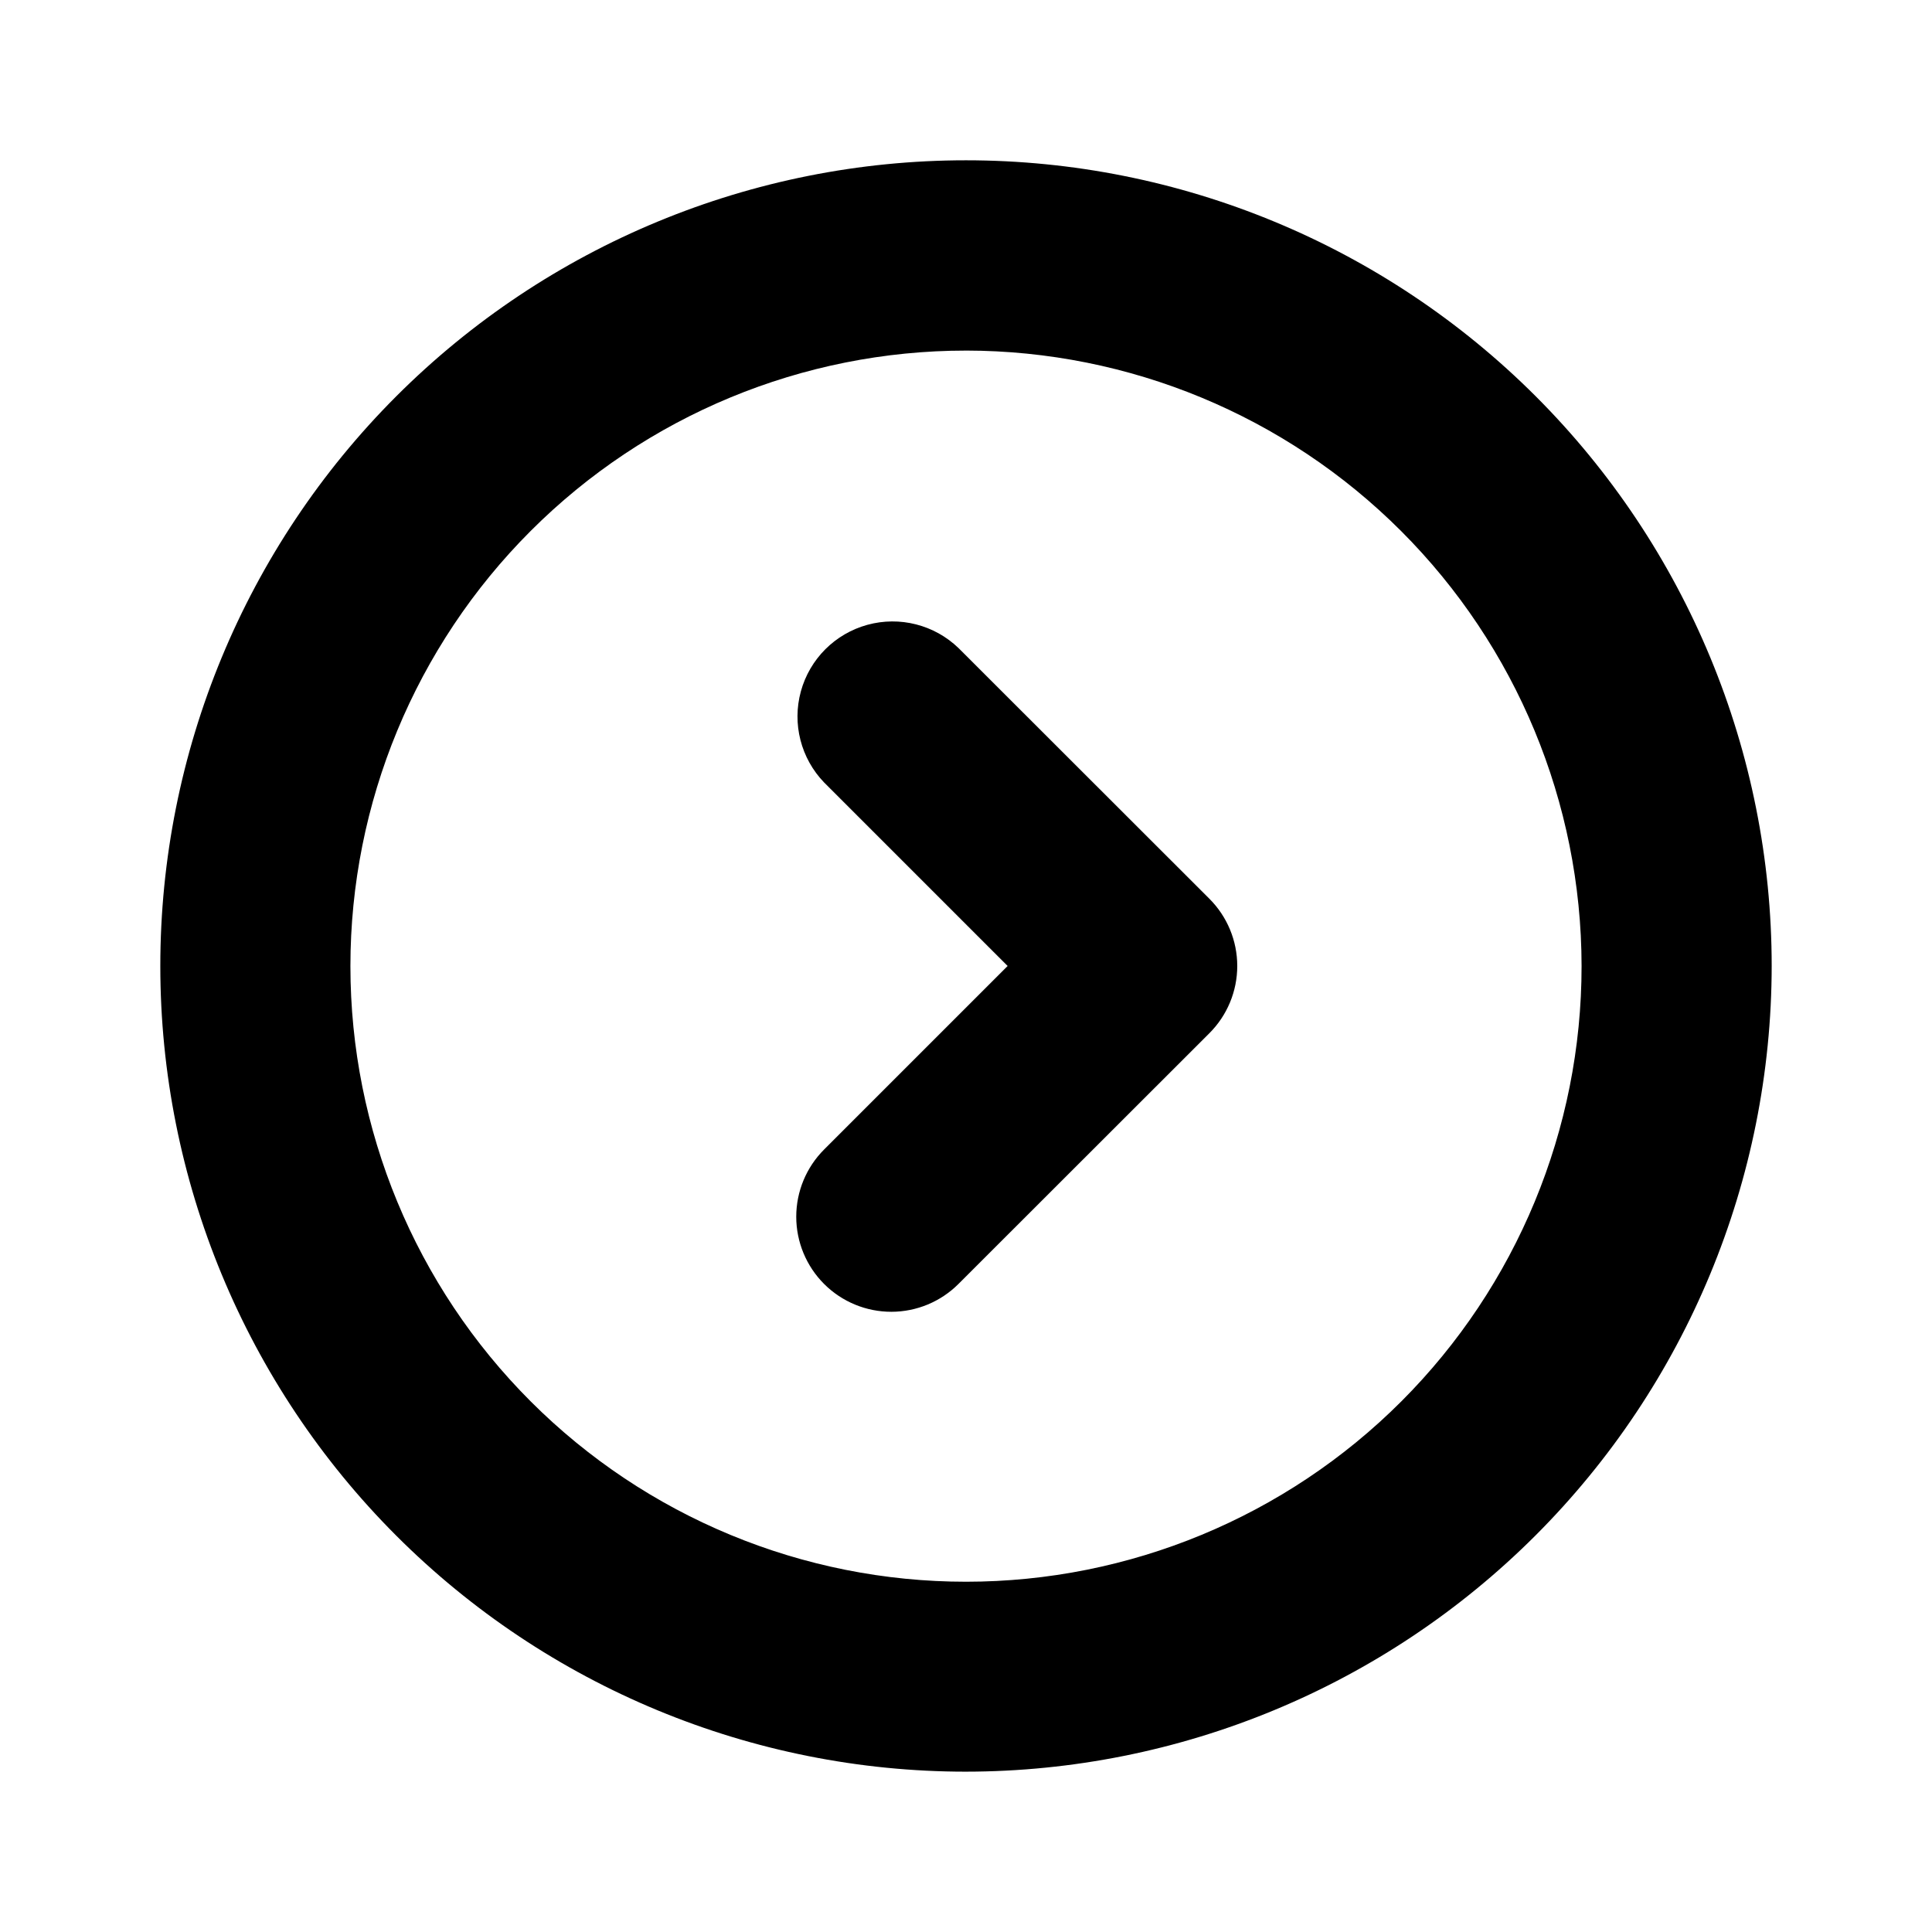
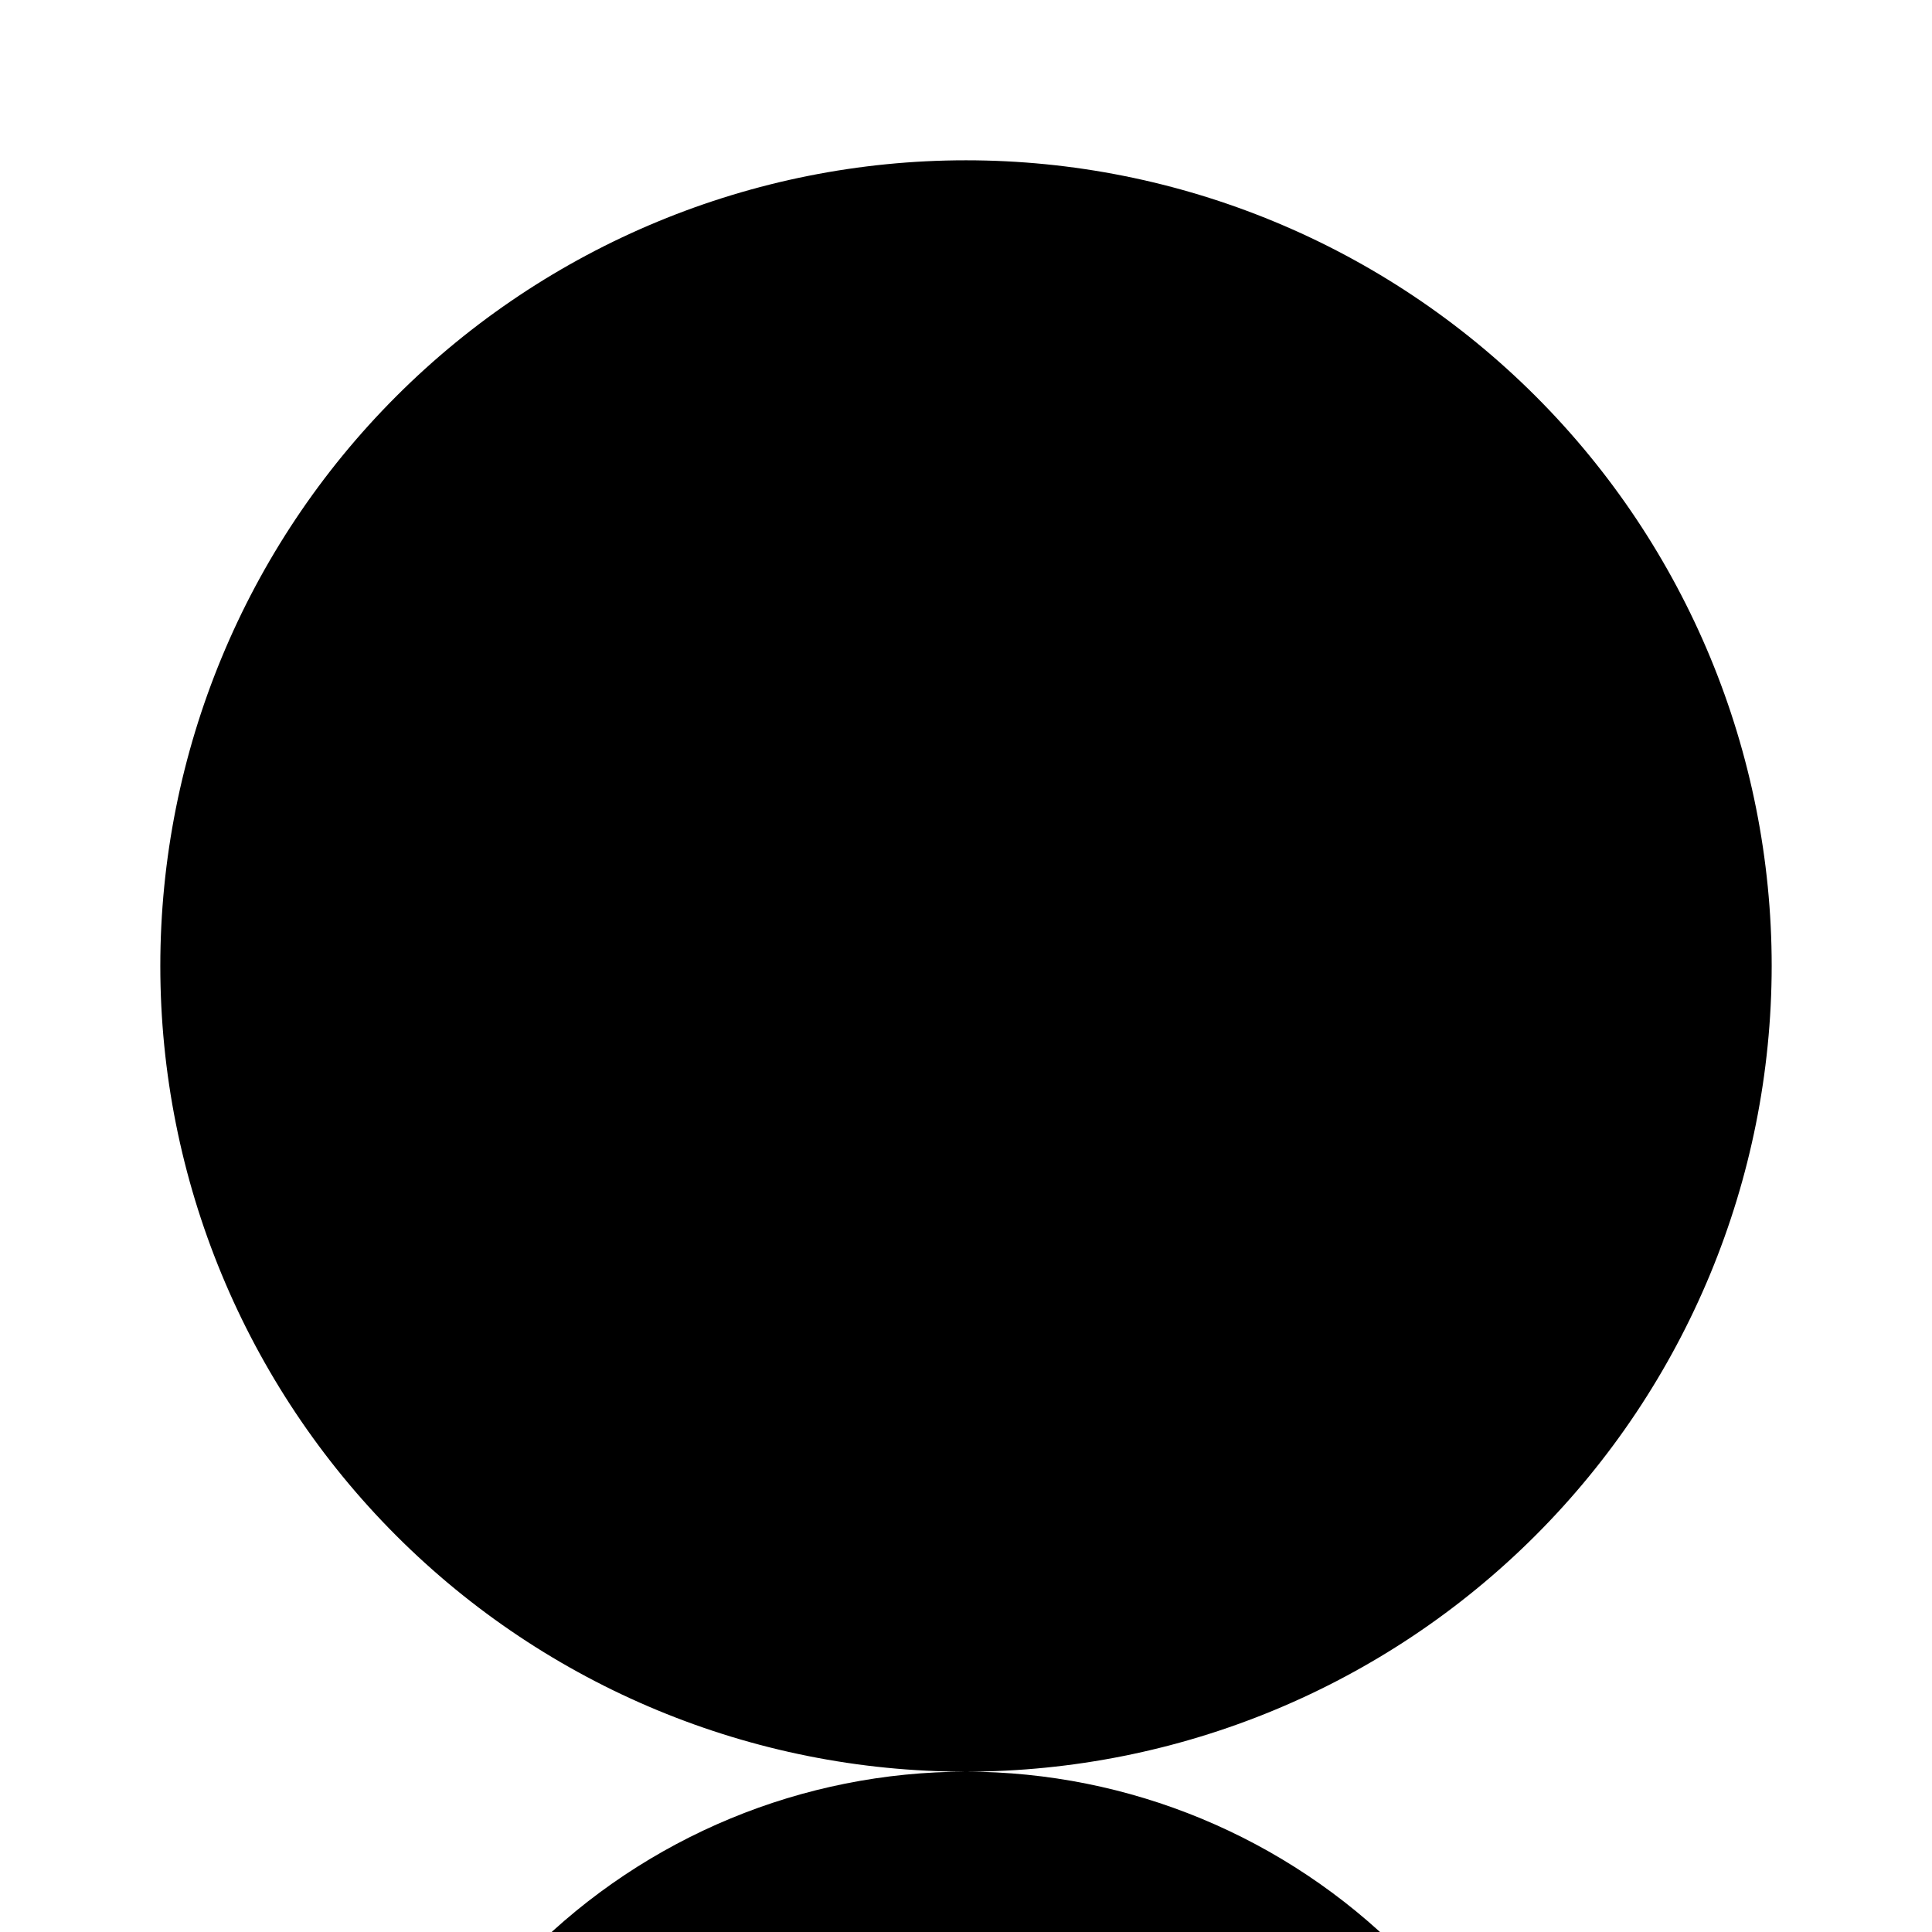
<svg xmlns="http://www.w3.org/2000/svg" fill="#000000" width="800px" height="800px" version="1.1" viewBox="144 144 512 512">
-   <path d="m400 613.51c-56.629 0-110.94-22.492-150.98-62.535-40.039-40.043-62.535-94.352-62.535-150.98 0-56.629 22.496-110.94 62.535-150.98 40.043-40.039 94.352-62.535 150.98-62.535 56.625 0 110.93 22.496 150.98 62.535 40.043 40.043 62.535 94.352 62.535 150.98-0.051 56.609-22.562 110.89-62.594 150.92s-94.309 62.543-150.92 62.594zm0-376.6c-43.27 0-84.766 17.191-115.36 47.789s-47.781 72.094-47.777 115.36c0.008 43.27 17.199 84.762 47.801 115.35 30.602 30.594 72.098 47.773 115.37 47.766 43.27-0.012 84.762-17.207 115.35-47.812 30.586-30.602 47.762-72.105 47.75-115.37-0.055-43.246-17.262-84.703-47.844-115.28-30.582-30.574-72.047-47.766-115.29-47.809zm-1.965 247.32 66.449-66.402c4.738-4.727 7.402-11.141 7.402-17.832 0-6.695-2.664-13.109-7.402-17.836l-66.449-66.402c-6.398-6.18-15.582-8.527-24.164-6.176-8.578 2.352-15.281 9.055-17.633 17.633-2.352 8.582-0.004 17.766 6.176 24.164l48.617 48.617-48.617 48.617c-4.734 4.723-7.398 11.137-7.402 17.828 0 6.688 2.66 13.105 7.394 17.832 4.734 4.727 11.152 7.375 17.844 7.363 6.676-0.016 13.07-2.676 17.785-7.406z" />
+   <path d="m400 613.51c-56.629 0-110.94-22.492-150.98-62.535-40.039-40.043-62.535-94.352-62.535-150.98 0-56.629 22.496-110.94 62.535-150.98 40.043-40.039 94.352-62.535 150.98-62.535 56.625 0 110.93 22.496 150.98 62.535 40.043 40.043 62.535 94.352 62.535 150.98-0.051 56.609-22.562 110.89-62.594 150.92s-94.309 62.543-150.92 62.594zc-43.27 0-84.766 17.191-115.36 47.789s-47.781 72.094-47.777 115.36c0.008 43.27 17.199 84.762 47.801 115.35 30.602 30.594 72.098 47.773 115.37 47.766 43.27-0.012 84.762-17.207 115.35-47.812 30.586-30.602 47.762-72.105 47.75-115.37-0.055-43.246-17.262-84.703-47.844-115.28-30.582-30.574-72.047-47.766-115.29-47.809zm-1.965 247.32 66.449-66.402c4.738-4.727 7.402-11.141 7.402-17.832 0-6.695-2.664-13.109-7.402-17.836l-66.449-66.402c-6.398-6.18-15.582-8.527-24.164-6.176-8.578 2.352-15.281 9.055-17.633 17.633-2.352 8.582-0.004 17.766 6.176 24.164l48.617 48.617-48.617 48.617c-4.734 4.723-7.398 11.137-7.402 17.828 0 6.688 2.66 13.105 7.394 17.832 4.734 4.727 11.152 7.375 17.844 7.363 6.676-0.016 13.07-2.676 17.785-7.406z" />
</svg>